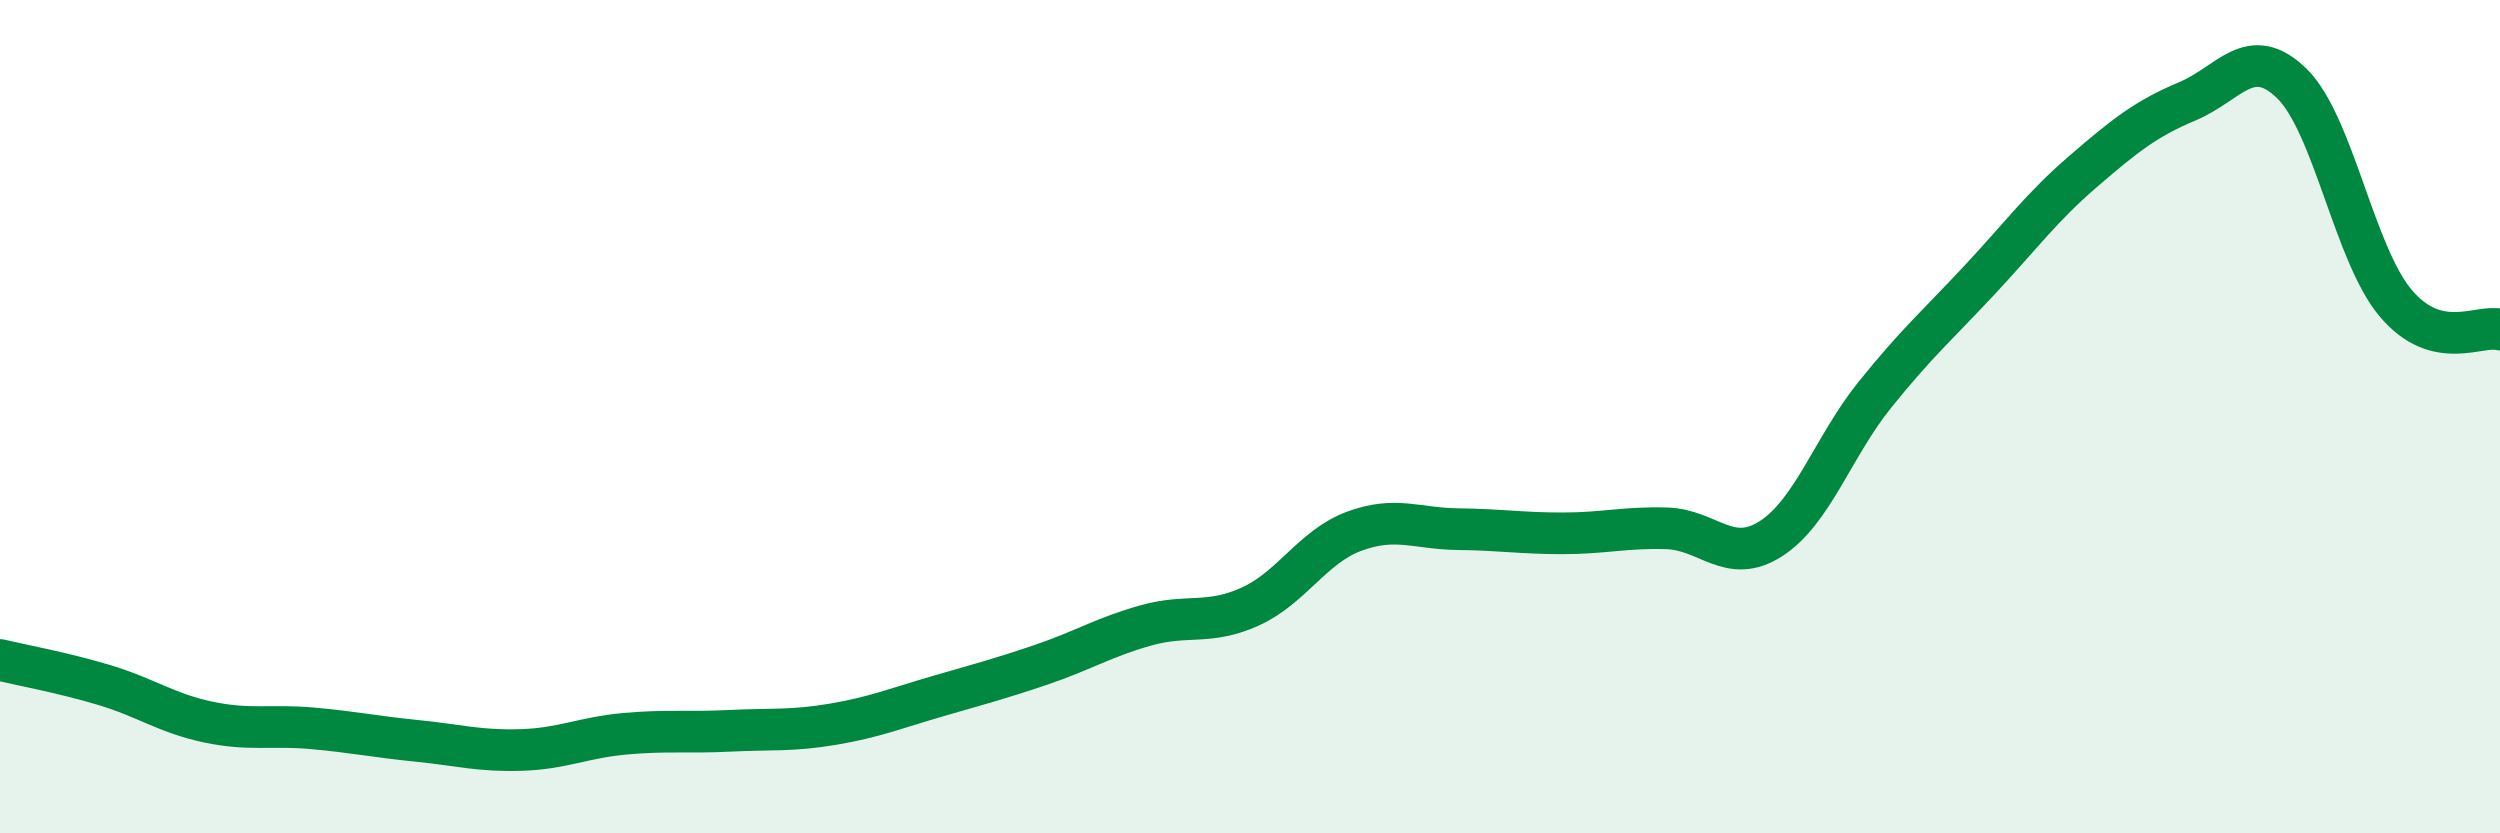
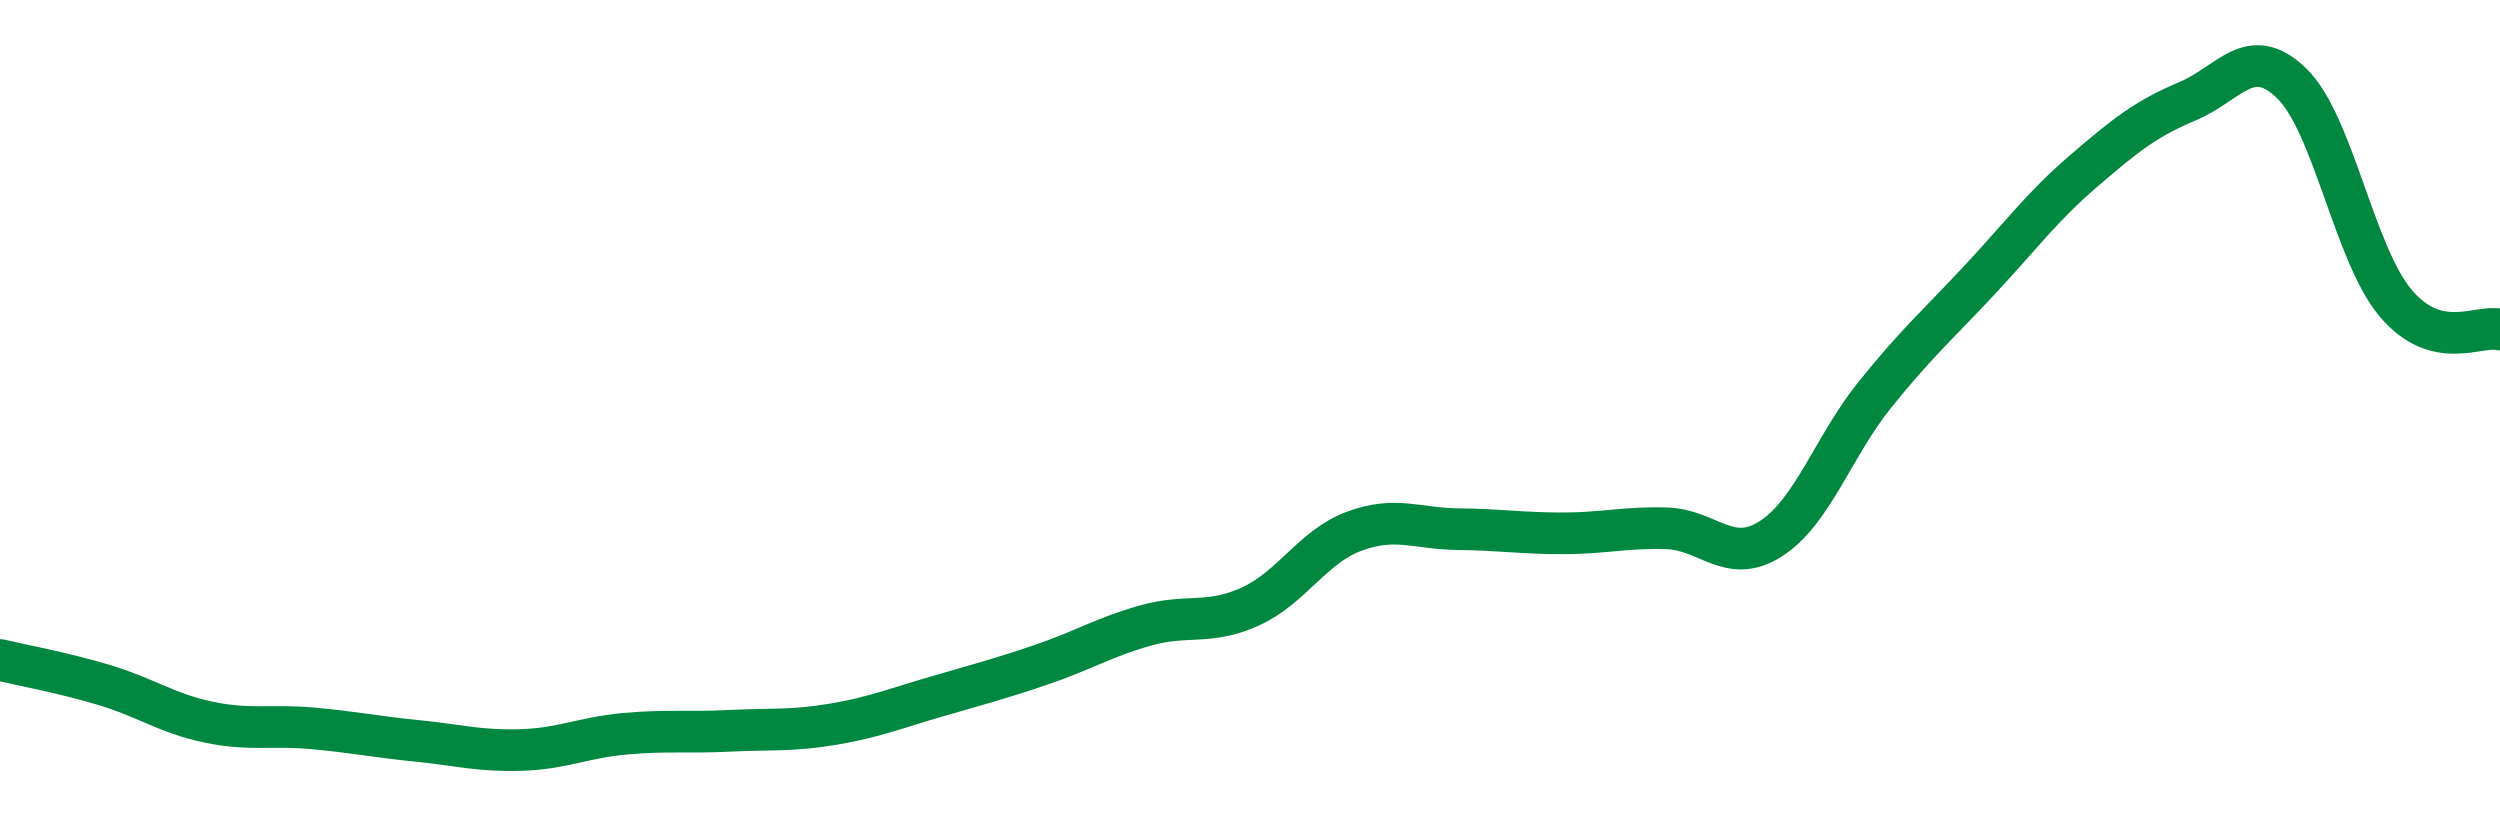
<svg xmlns="http://www.w3.org/2000/svg" width="60" height="20" viewBox="0 0 60 20">
-   <path d="M 0,15.84 C 0.5,15.96 1.5,16.14 2.5,16.44 C 3.5,16.74 4,17.12 5,17.33 C 6,17.54 6.5,17.39 7.5,17.48 C 8.5,17.57 9,17.68 10,17.78 C 11,17.88 11.5,18.03 12.5,18 C 13.5,17.97 14,17.7 15,17.61 C 16,17.52 16.5,17.59 17.5,17.54 C 18.5,17.49 19,17.55 20,17.38 C 21,17.21 21.5,17 22.5,16.71 C 23.5,16.42 24,16.29 25,15.95 C 26,15.61 26.5,15.29 27.5,15.01 C 28.5,14.73 29,15.01 30,14.56 C 31,14.11 31.5,13.12 32.5,12.75 C 33.5,12.38 34,12.69 35,12.7 C 36,12.71 36.5,12.8 37.5,12.8 C 38.5,12.8 39,12.65 40,12.68 C 41,12.71 41.5,13.57 42.5,12.93 C 43.5,12.29 44,10.71 45,9.47 C 46,8.23 46.5,7.8 47.5,6.73 C 48.5,5.66 49,4.97 50,4.11 C 51,3.25 51.5,2.85 52.5,2.43 C 53.5,2.01 54,1.03 55,2 C 56,2.97 56.5,6.1 57.5,7.28 C 58.5,8.46 59.5,7.78 60,7.91L60 20L0 20Z" fill="#008740" opacity="0.1" stroke-linecap="round" stroke-linejoin="round" />
  <path d="M 0,15.84 C 0.5,15.96 1.5,16.14 2.5,16.44 C 3.5,16.74 4,17.12 5,17.33 C 6,17.54 6.5,17.39 7.5,17.48 C 8.5,17.57 9,17.68 10,17.78 C 11,17.88 11.5,18.03 12.5,18 C 13.5,17.97 14,17.7 15,17.61 C 16,17.52 16.5,17.59 17.5,17.54 C 18.5,17.49 19,17.55 20,17.38 C 21,17.21 21.5,17 22.5,16.71 C 23.5,16.42 24,16.29 25,15.95 C 26,15.61 26.5,15.29 27.5,15.01 C 28.5,14.73 29,15.01 30,14.56 C 31,14.11 31.5,13.12 32.5,12.75 C 33.5,12.38 34,12.69 35,12.7 C 36,12.71 36.5,12.8 37.5,12.8 C 38.5,12.8 39,12.65 40,12.68 C 41,12.71 41.5,13.57 42.5,12.93 C 43.5,12.29 44,10.71 45,9.47 C 46,8.23 46.5,7.8 47.5,6.73 C 48.5,5.66 49,4.97 50,4.11 C 51,3.25 51.5,2.85 52.5,2.43 C 53.5,2.01 54,1.03 55,2 C 56,2.97 56.5,6.1 57.5,7.28 C 58.5,8.46 59.5,7.78 60,7.91" stroke="#008740" stroke-width="1" fill="none" stroke-linecap="round" stroke-linejoin="round" />
</svg>